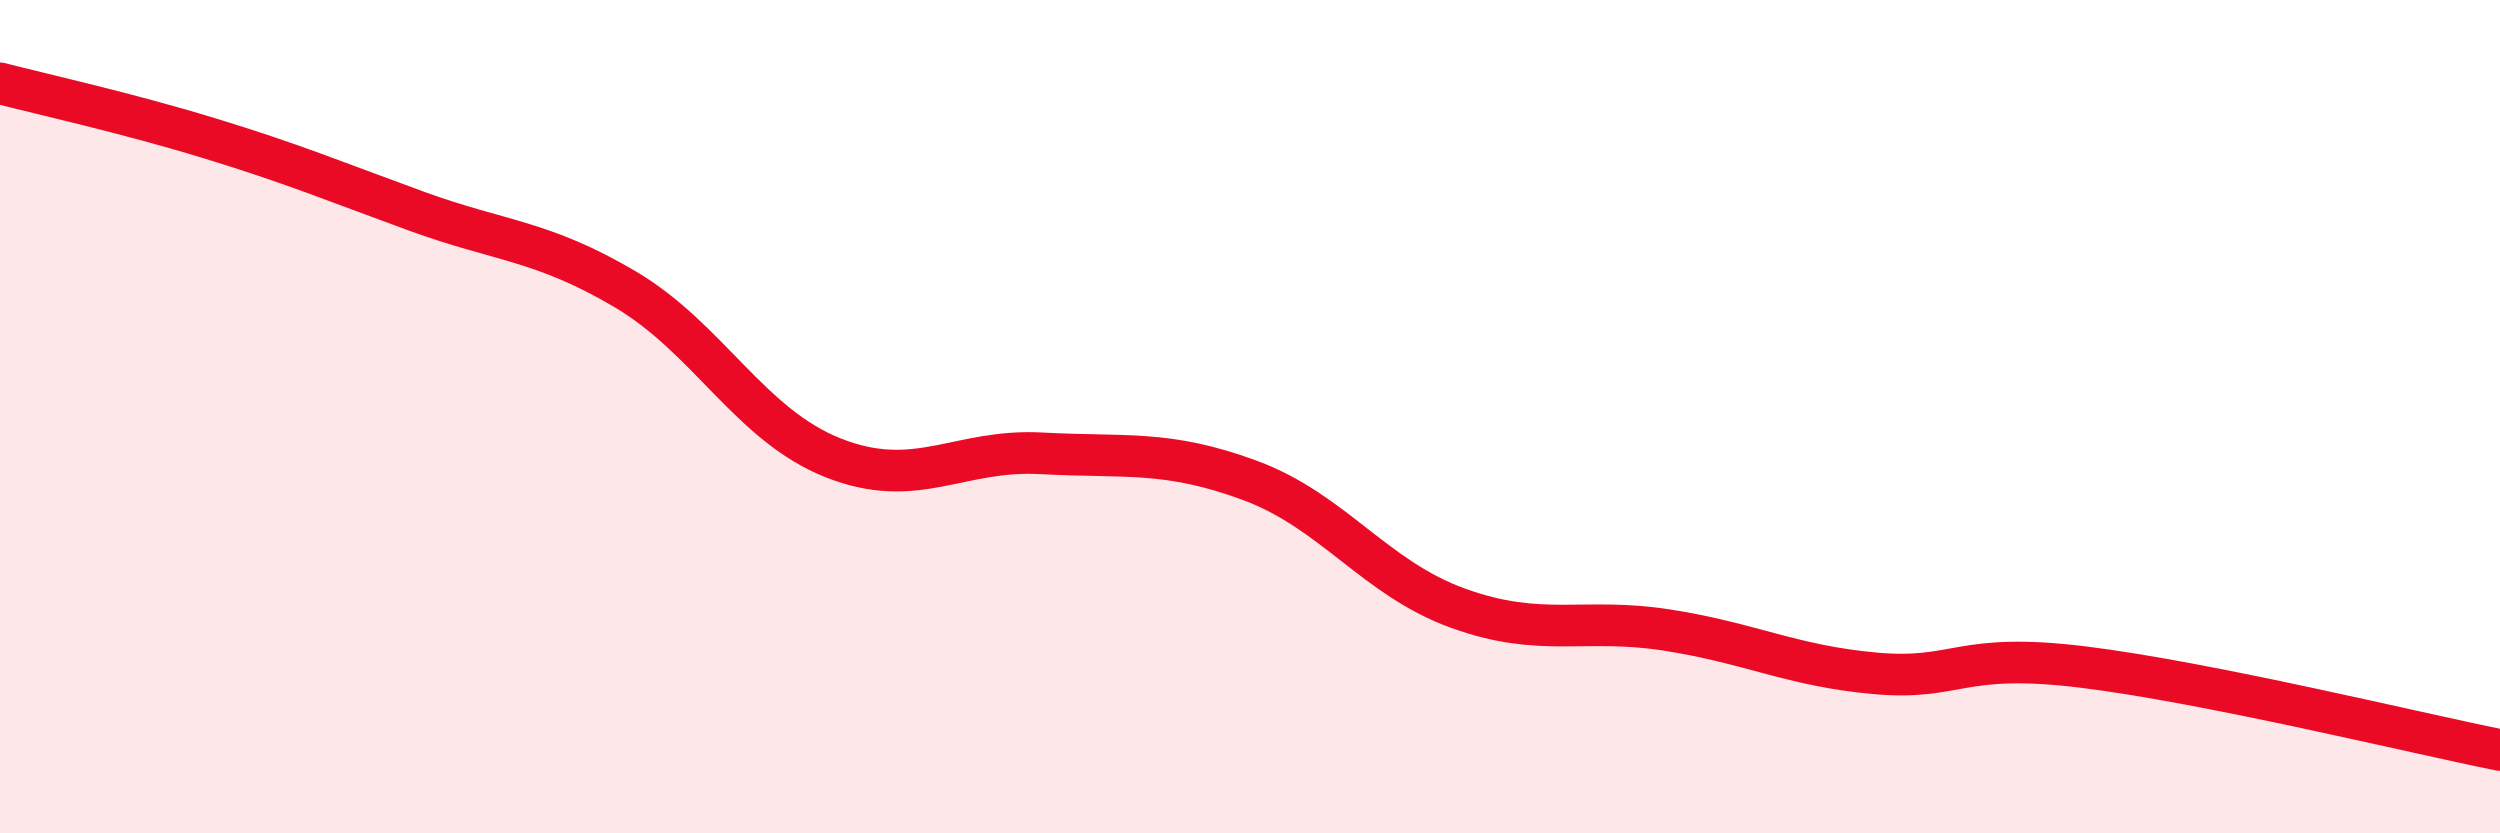
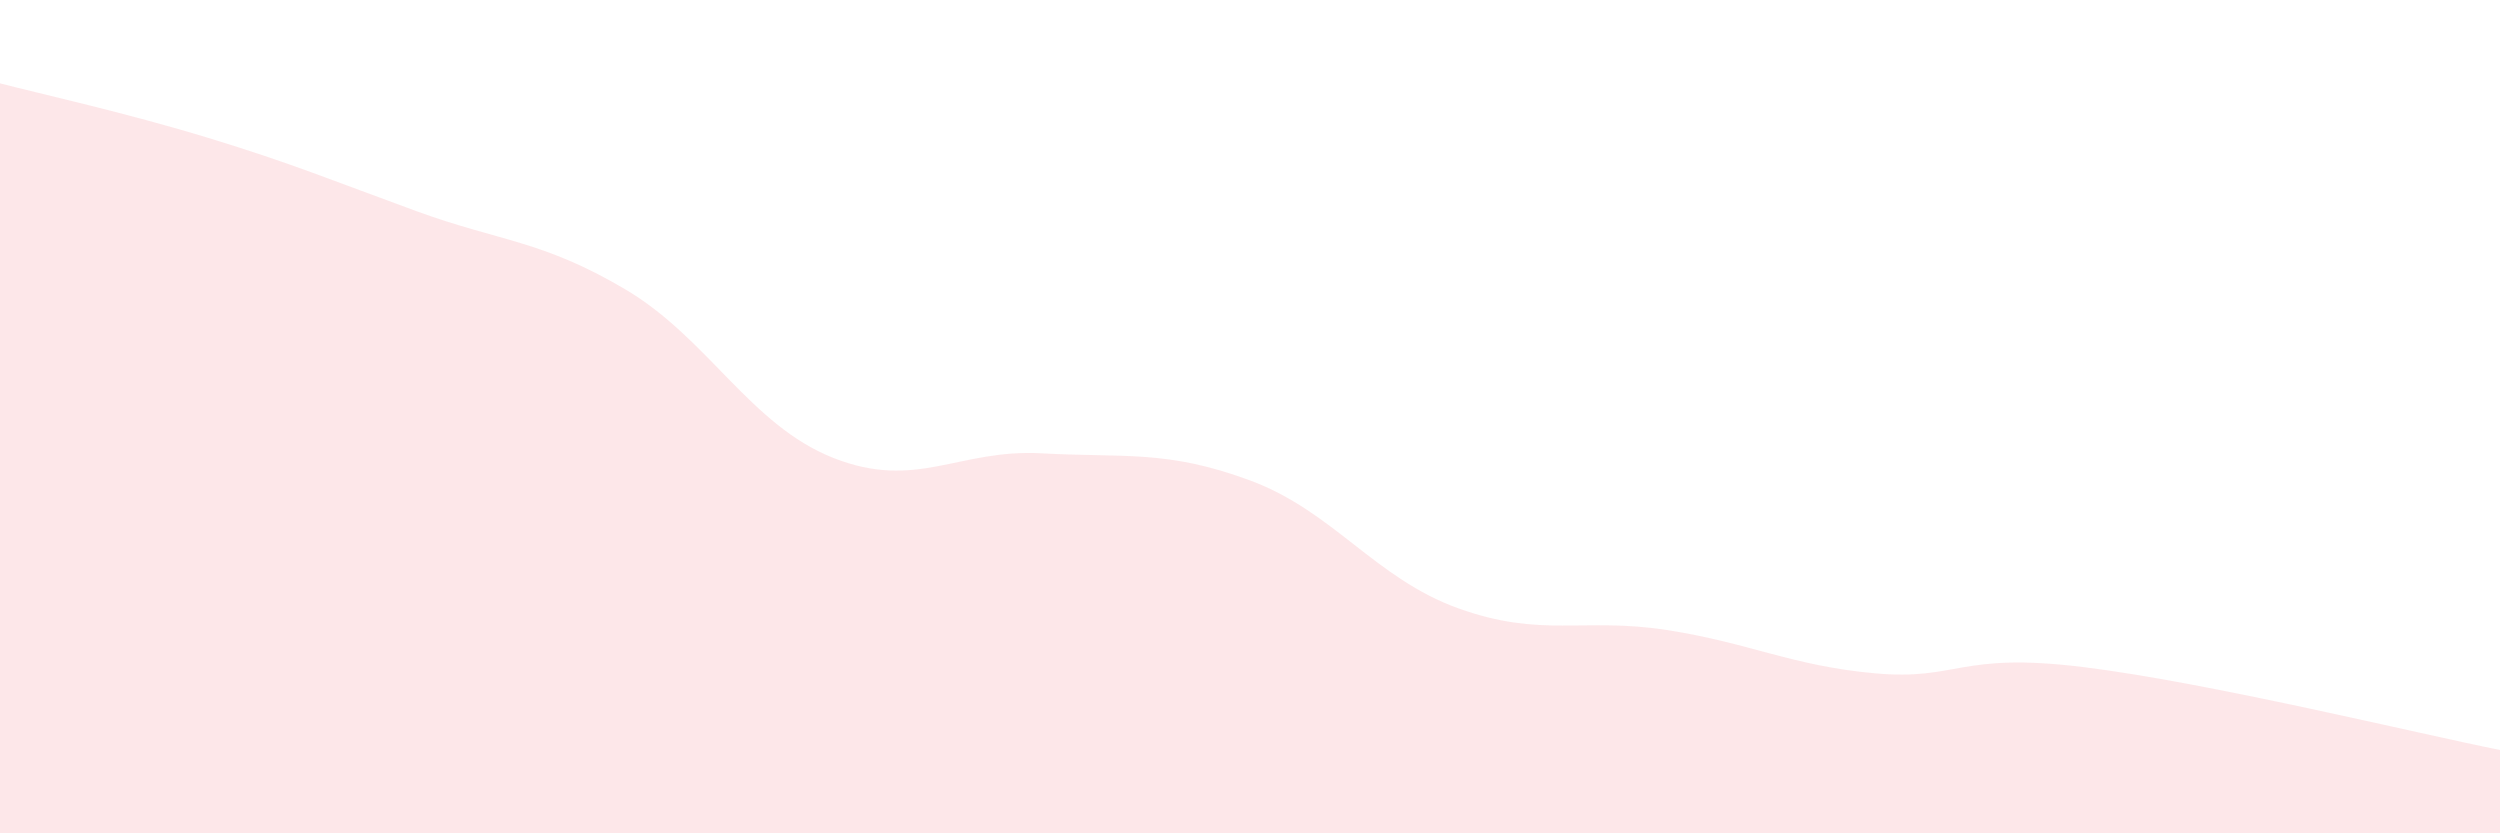
<svg xmlns="http://www.w3.org/2000/svg" width="60" height="20" viewBox="0 0 60 20">
  <path d="M 0,2 C 1,2.26 3,2.7 5,3.31 C 7,3.92 8,4.34 10,5.07 C 12,5.8 13,5.76 15,6.94 C 17,8.12 18,10.2 20,10.99 C 22,11.78 23,10.77 25,10.88 C 27,10.99 28,10.79 30,11.53 C 32,12.27 33,13.88 35,14.6 C 37,15.32 38,14.81 40,15.12 C 42,15.43 43,15.98 45,16.16 C 47,16.34 47,15.64 50,16.01 C 53,16.38 58,17.6 60,18L60 20L0 20Z" fill="#EB0A25" opacity="0.1" stroke-linecap="round" stroke-linejoin="round" />
-   <path d="M 0,2 C 1,2.26 3,2.7 5,3.31 C 7,3.92 8,4.34 10,5.07 C 12,5.8 13,5.76 15,6.94 C 17,8.12 18,10.2 20,10.99 C 22,11.78 23,10.77 25,10.88 C 27,10.99 28,10.79 30,11.53 C 32,12.27 33,13.88 35,14.6 C 37,15.32 38,14.81 40,15.12 C 42,15.43 43,15.98 45,16.16 C 47,16.34 47,15.64 50,16.01 C 53,16.38 58,17.6 60,18" stroke="#EB0A25" stroke-width="1" fill="none" stroke-linecap="round" stroke-linejoin="round" />
</svg>